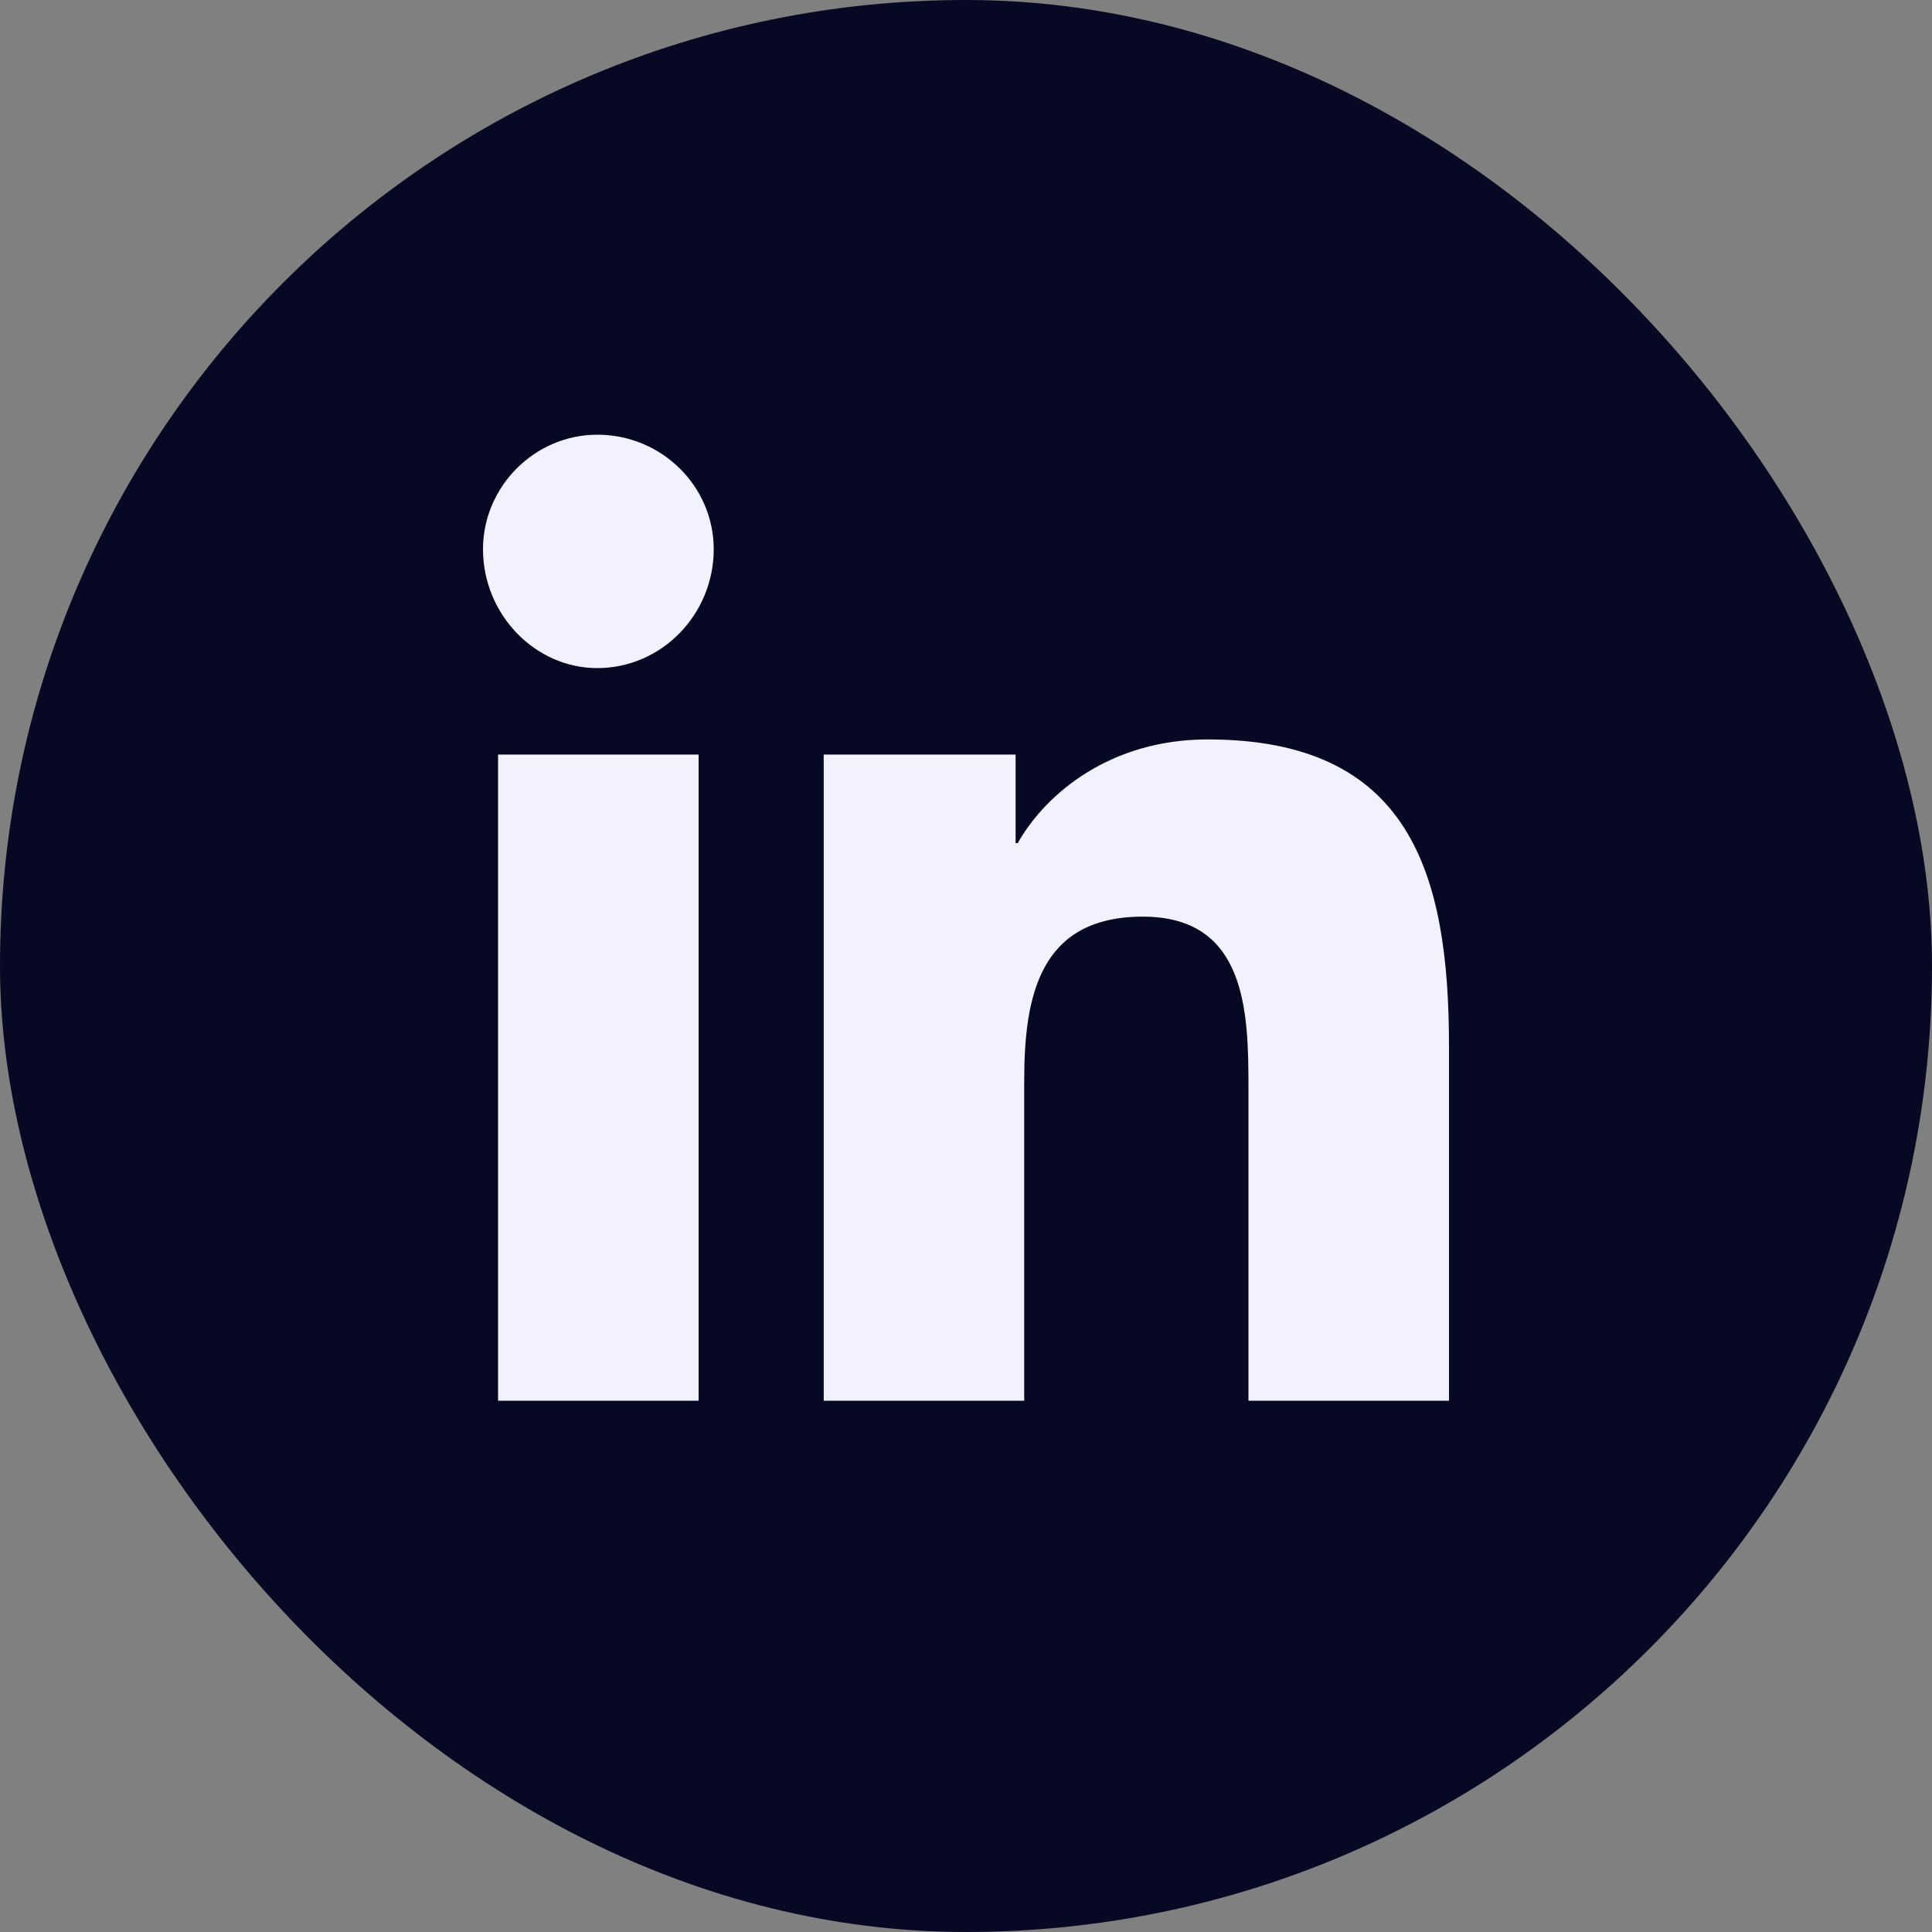
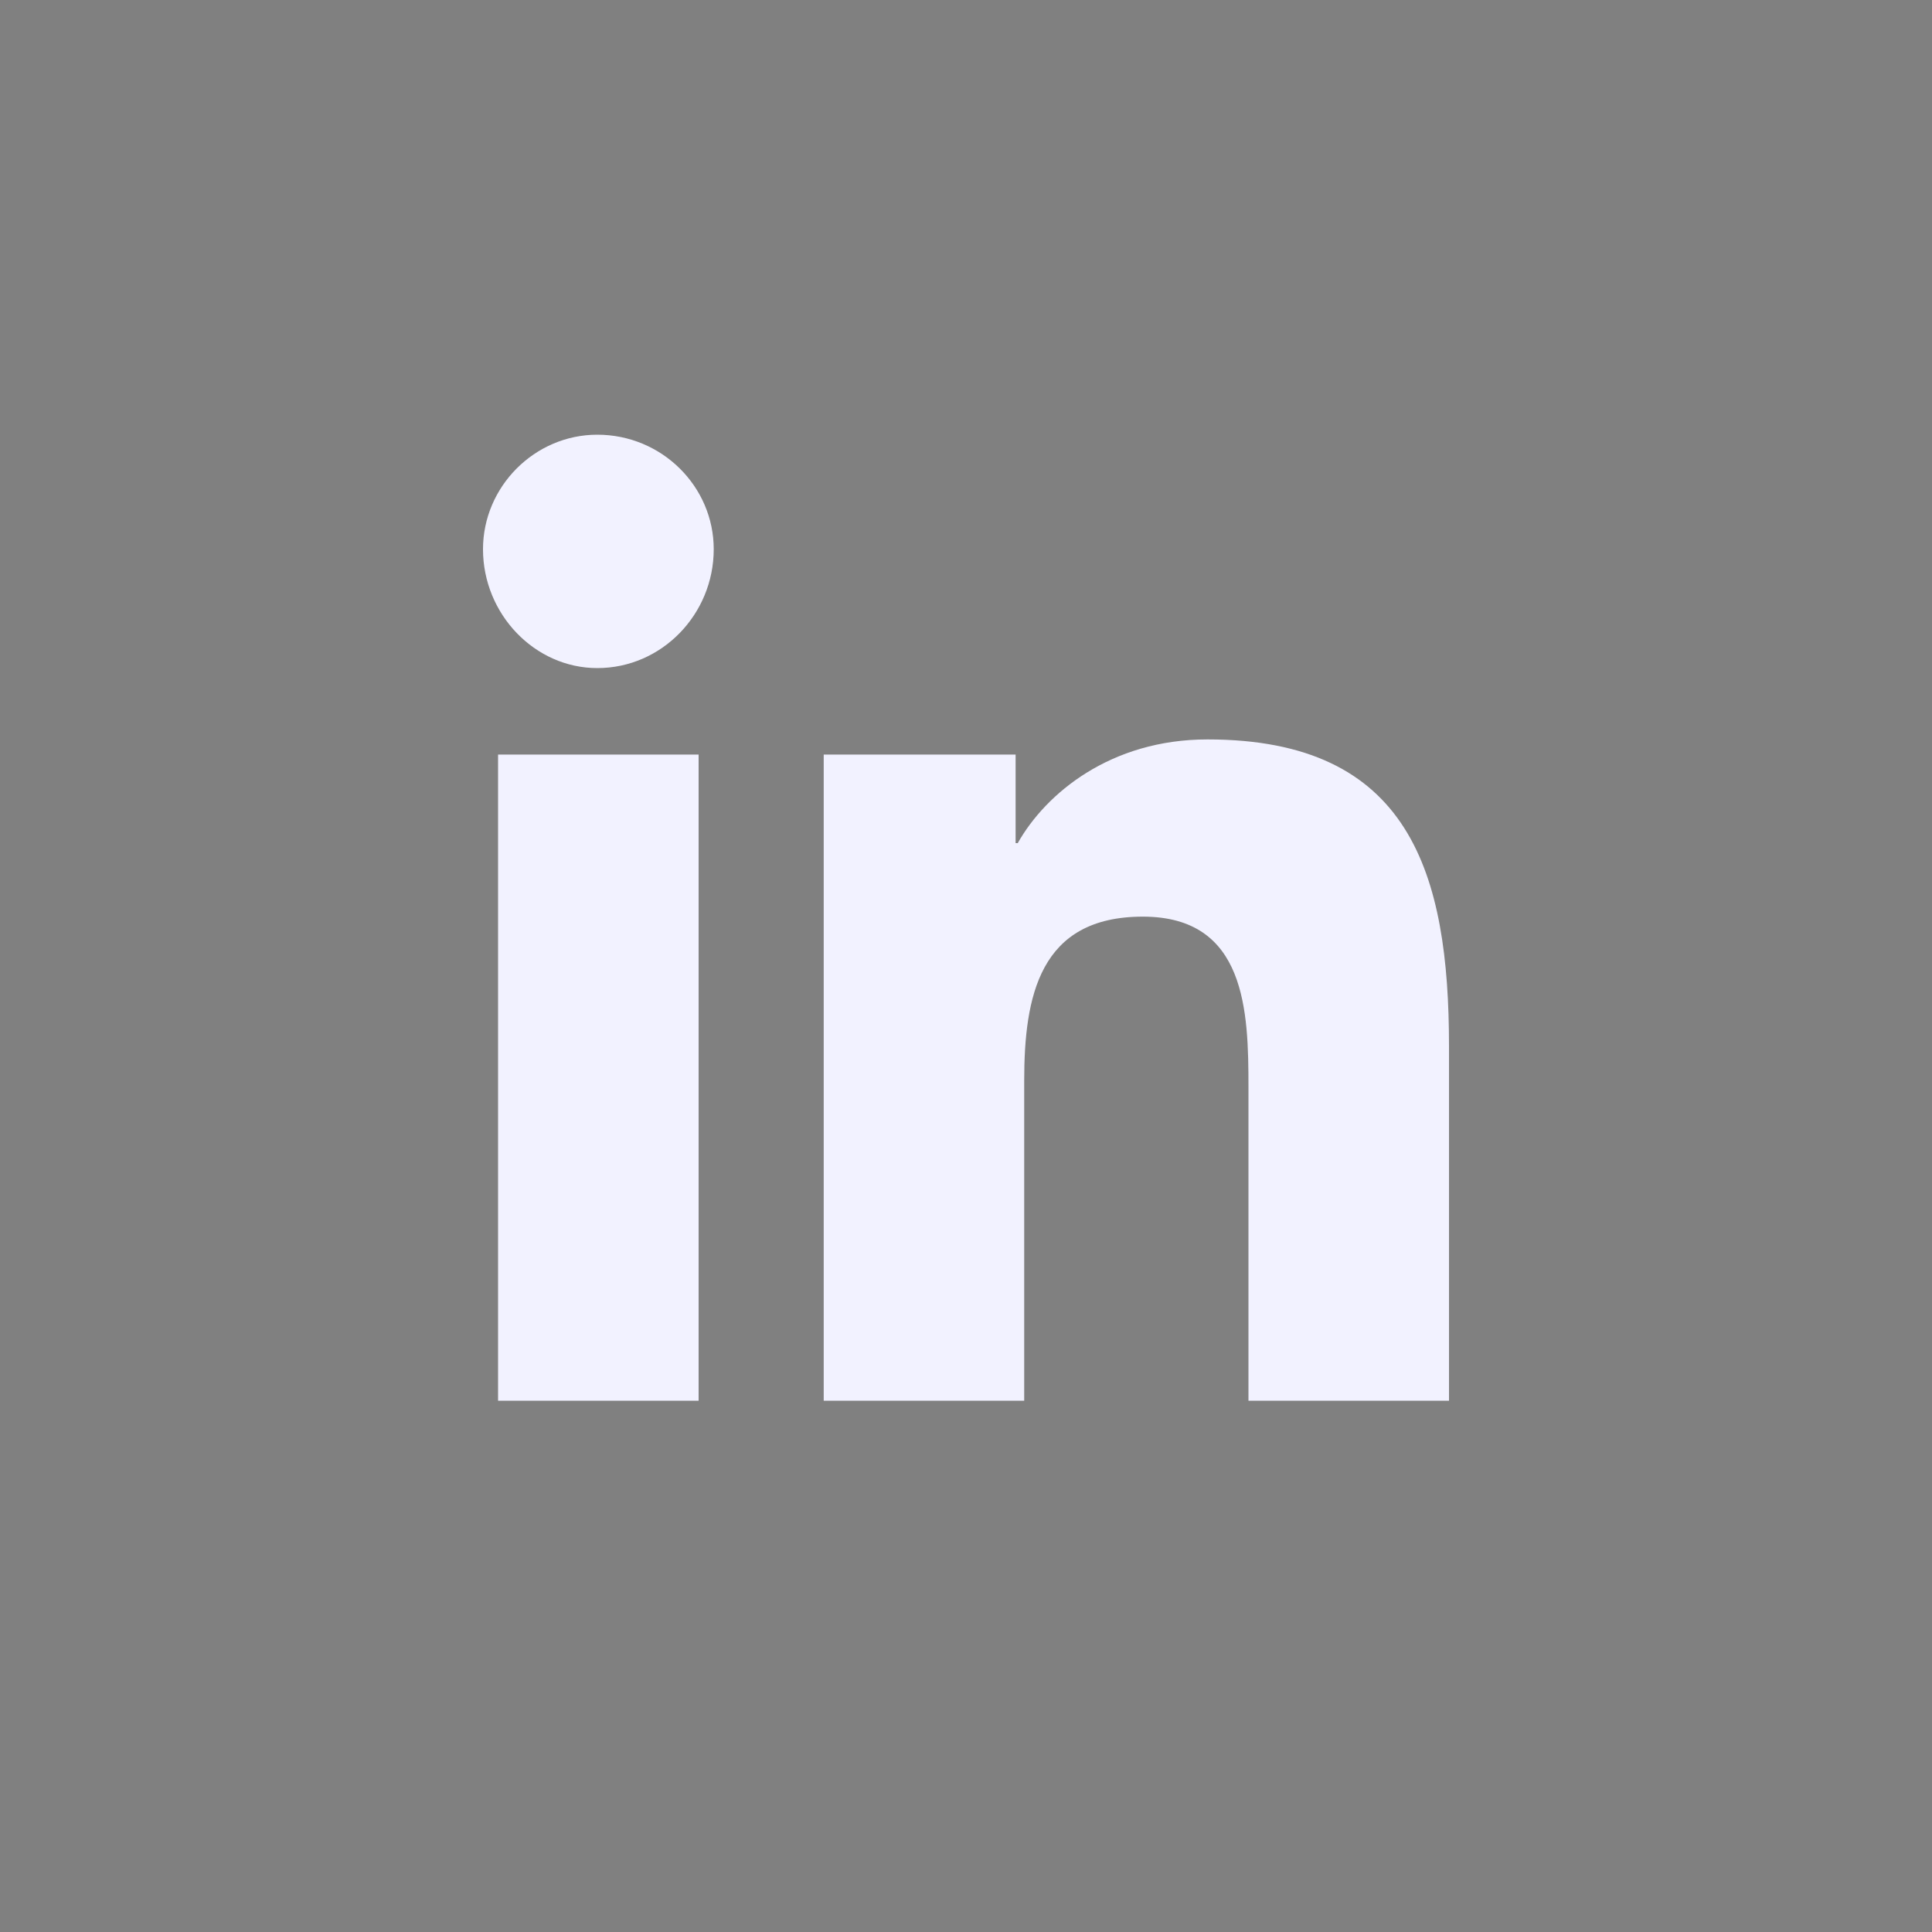
<svg xmlns="http://www.w3.org/2000/svg" width="40" height="40" viewBox="0 0 40 40" fill="none">
  <rect x="0" y="0" width="40" height="40" fill="#808080" stroke="none" />
-   <rect width="40" height="40" rx="20" fill="#070823" />
  <path d="M14.464 29H10.312V15.622H14.464V29ZM12.366 13.832C11.071 13.832 10 12.714 10 11.371C10 10.074 11.071 9 12.366 9C13.705 9 14.777 10.074 14.777 11.371C14.777 12.714 13.705 13.832 12.366 13.832ZM29.955 29H25.848V22.512C25.848 20.946 25.804 18.978 23.661 18.978C21.518 18.978 21.205 20.633 21.205 22.378V29H17.054V15.622H21.027V17.456H21.071C21.652 16.427 22.991 15.309 25 15.309C29.196 15.309 30 18.083 30 21.662V29H29.955Z" fill="#F2F2FF" />
</svg>